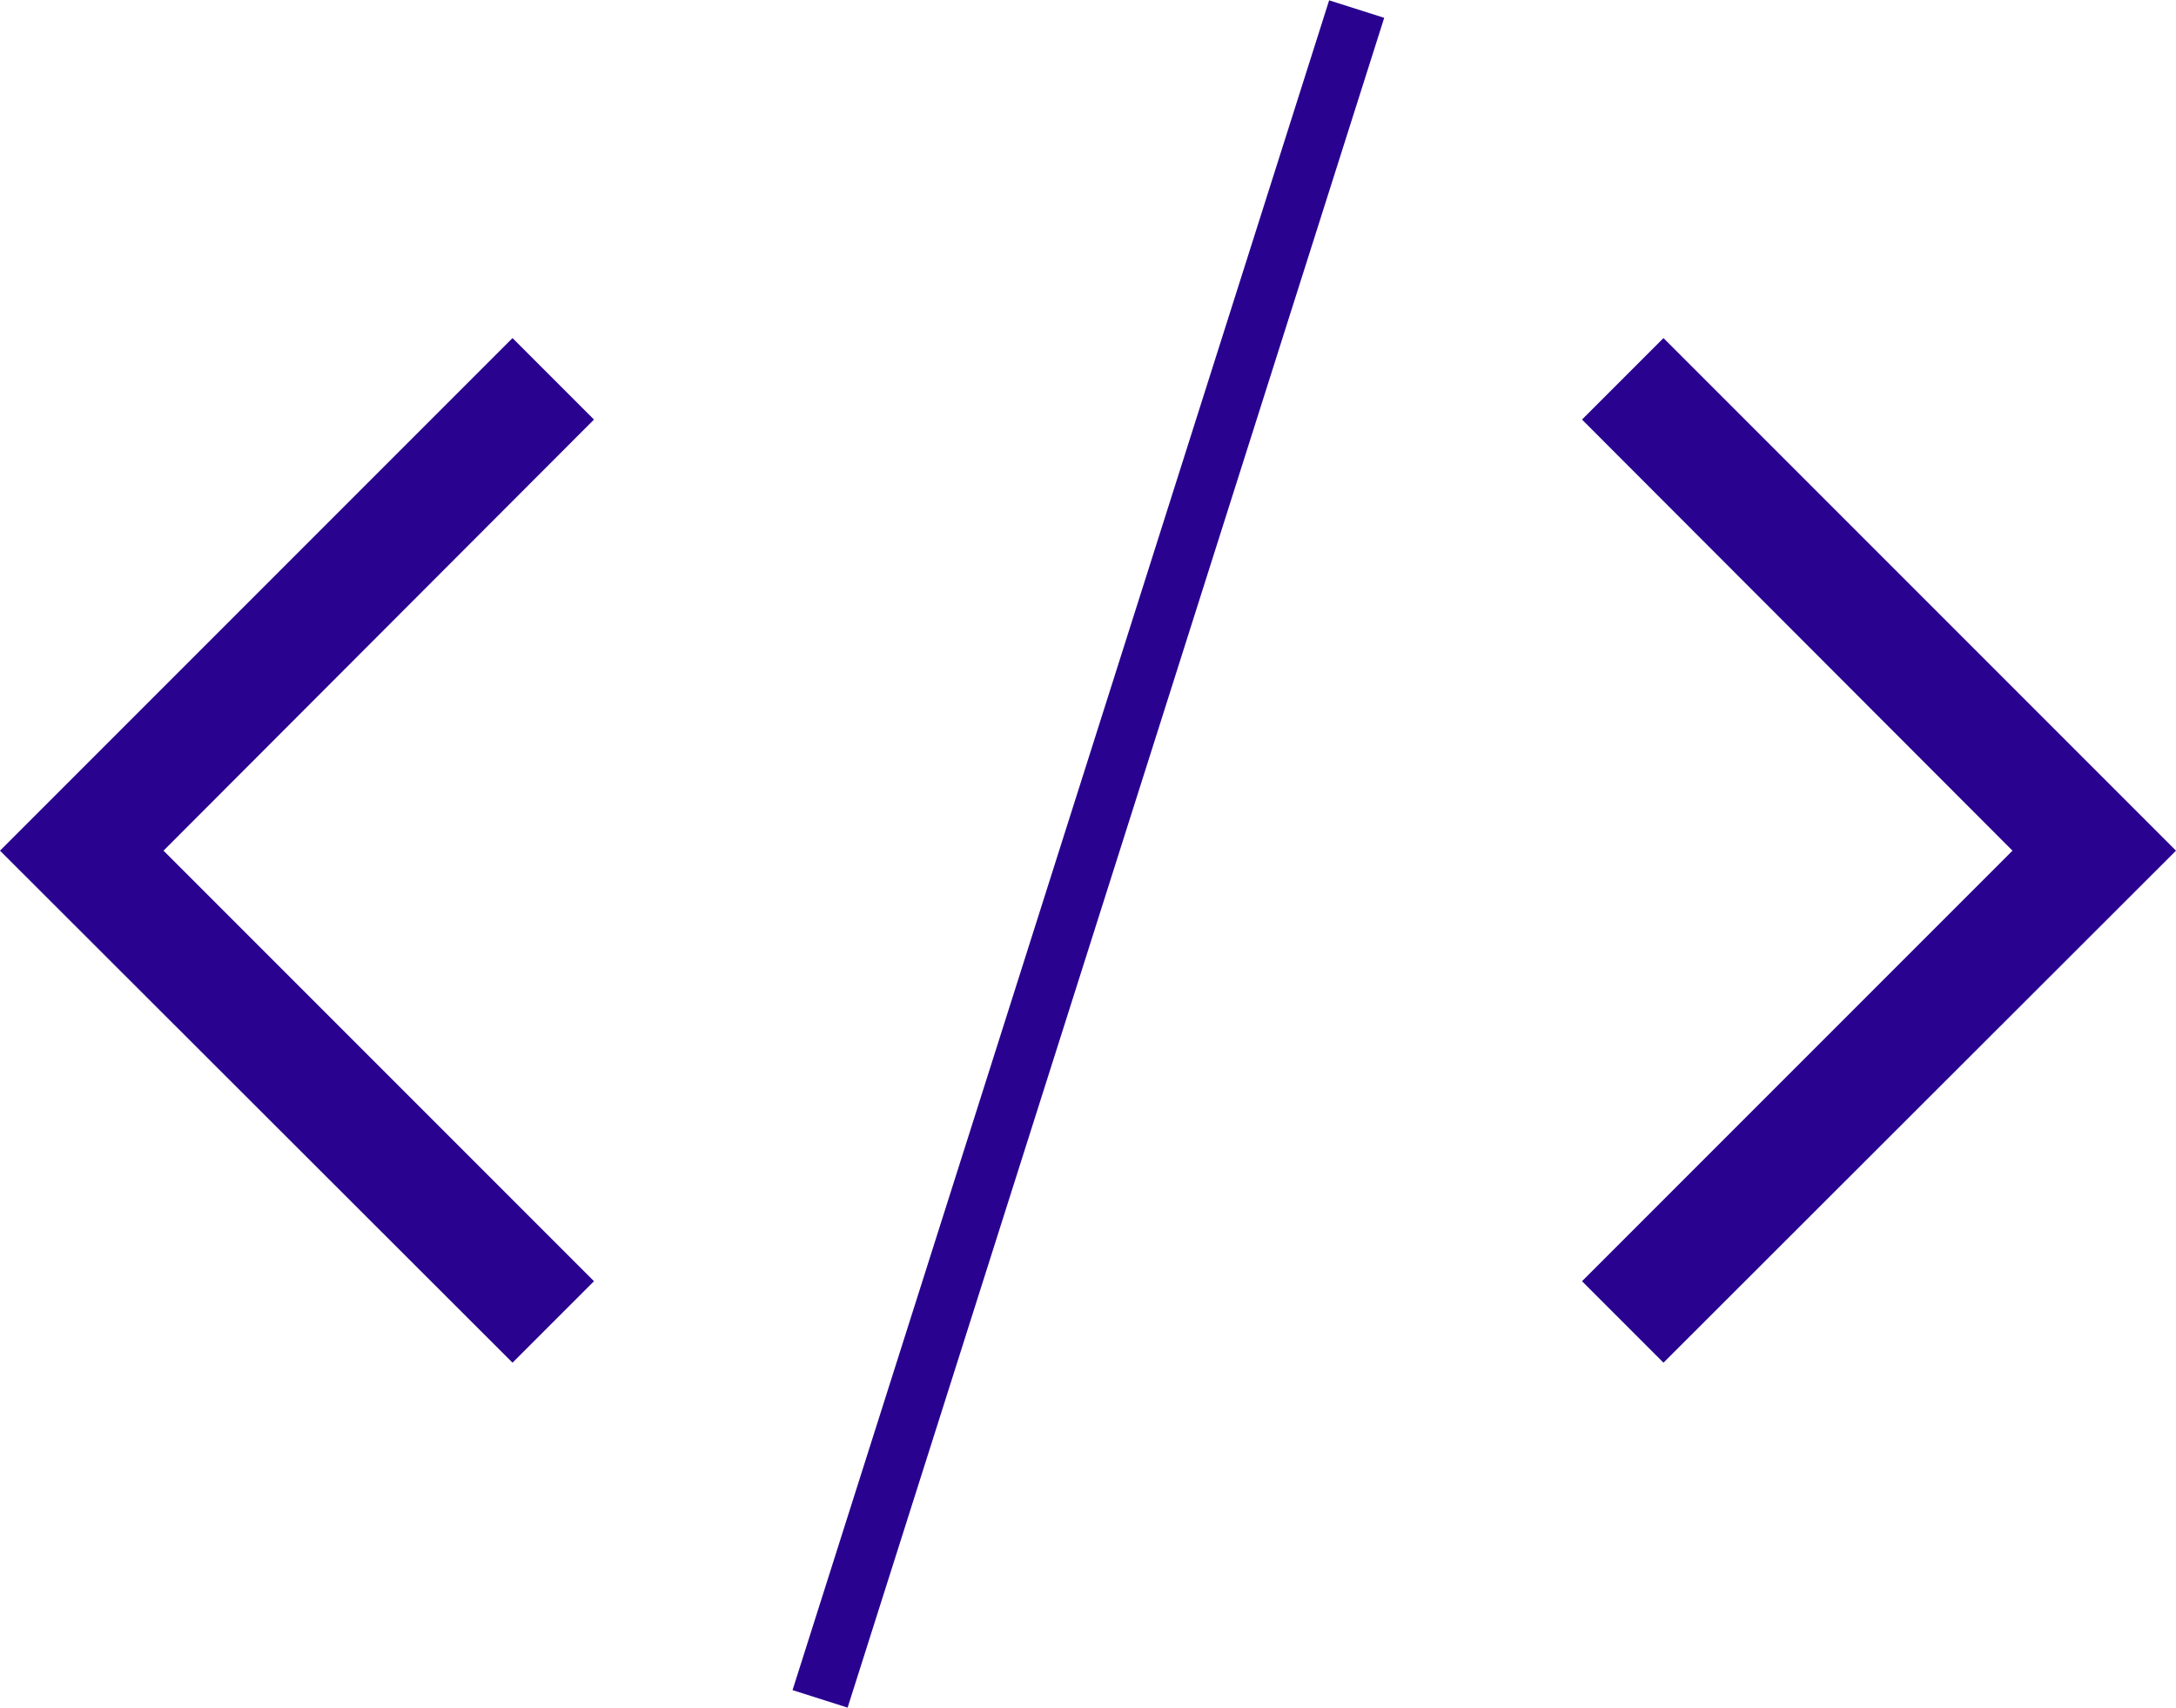
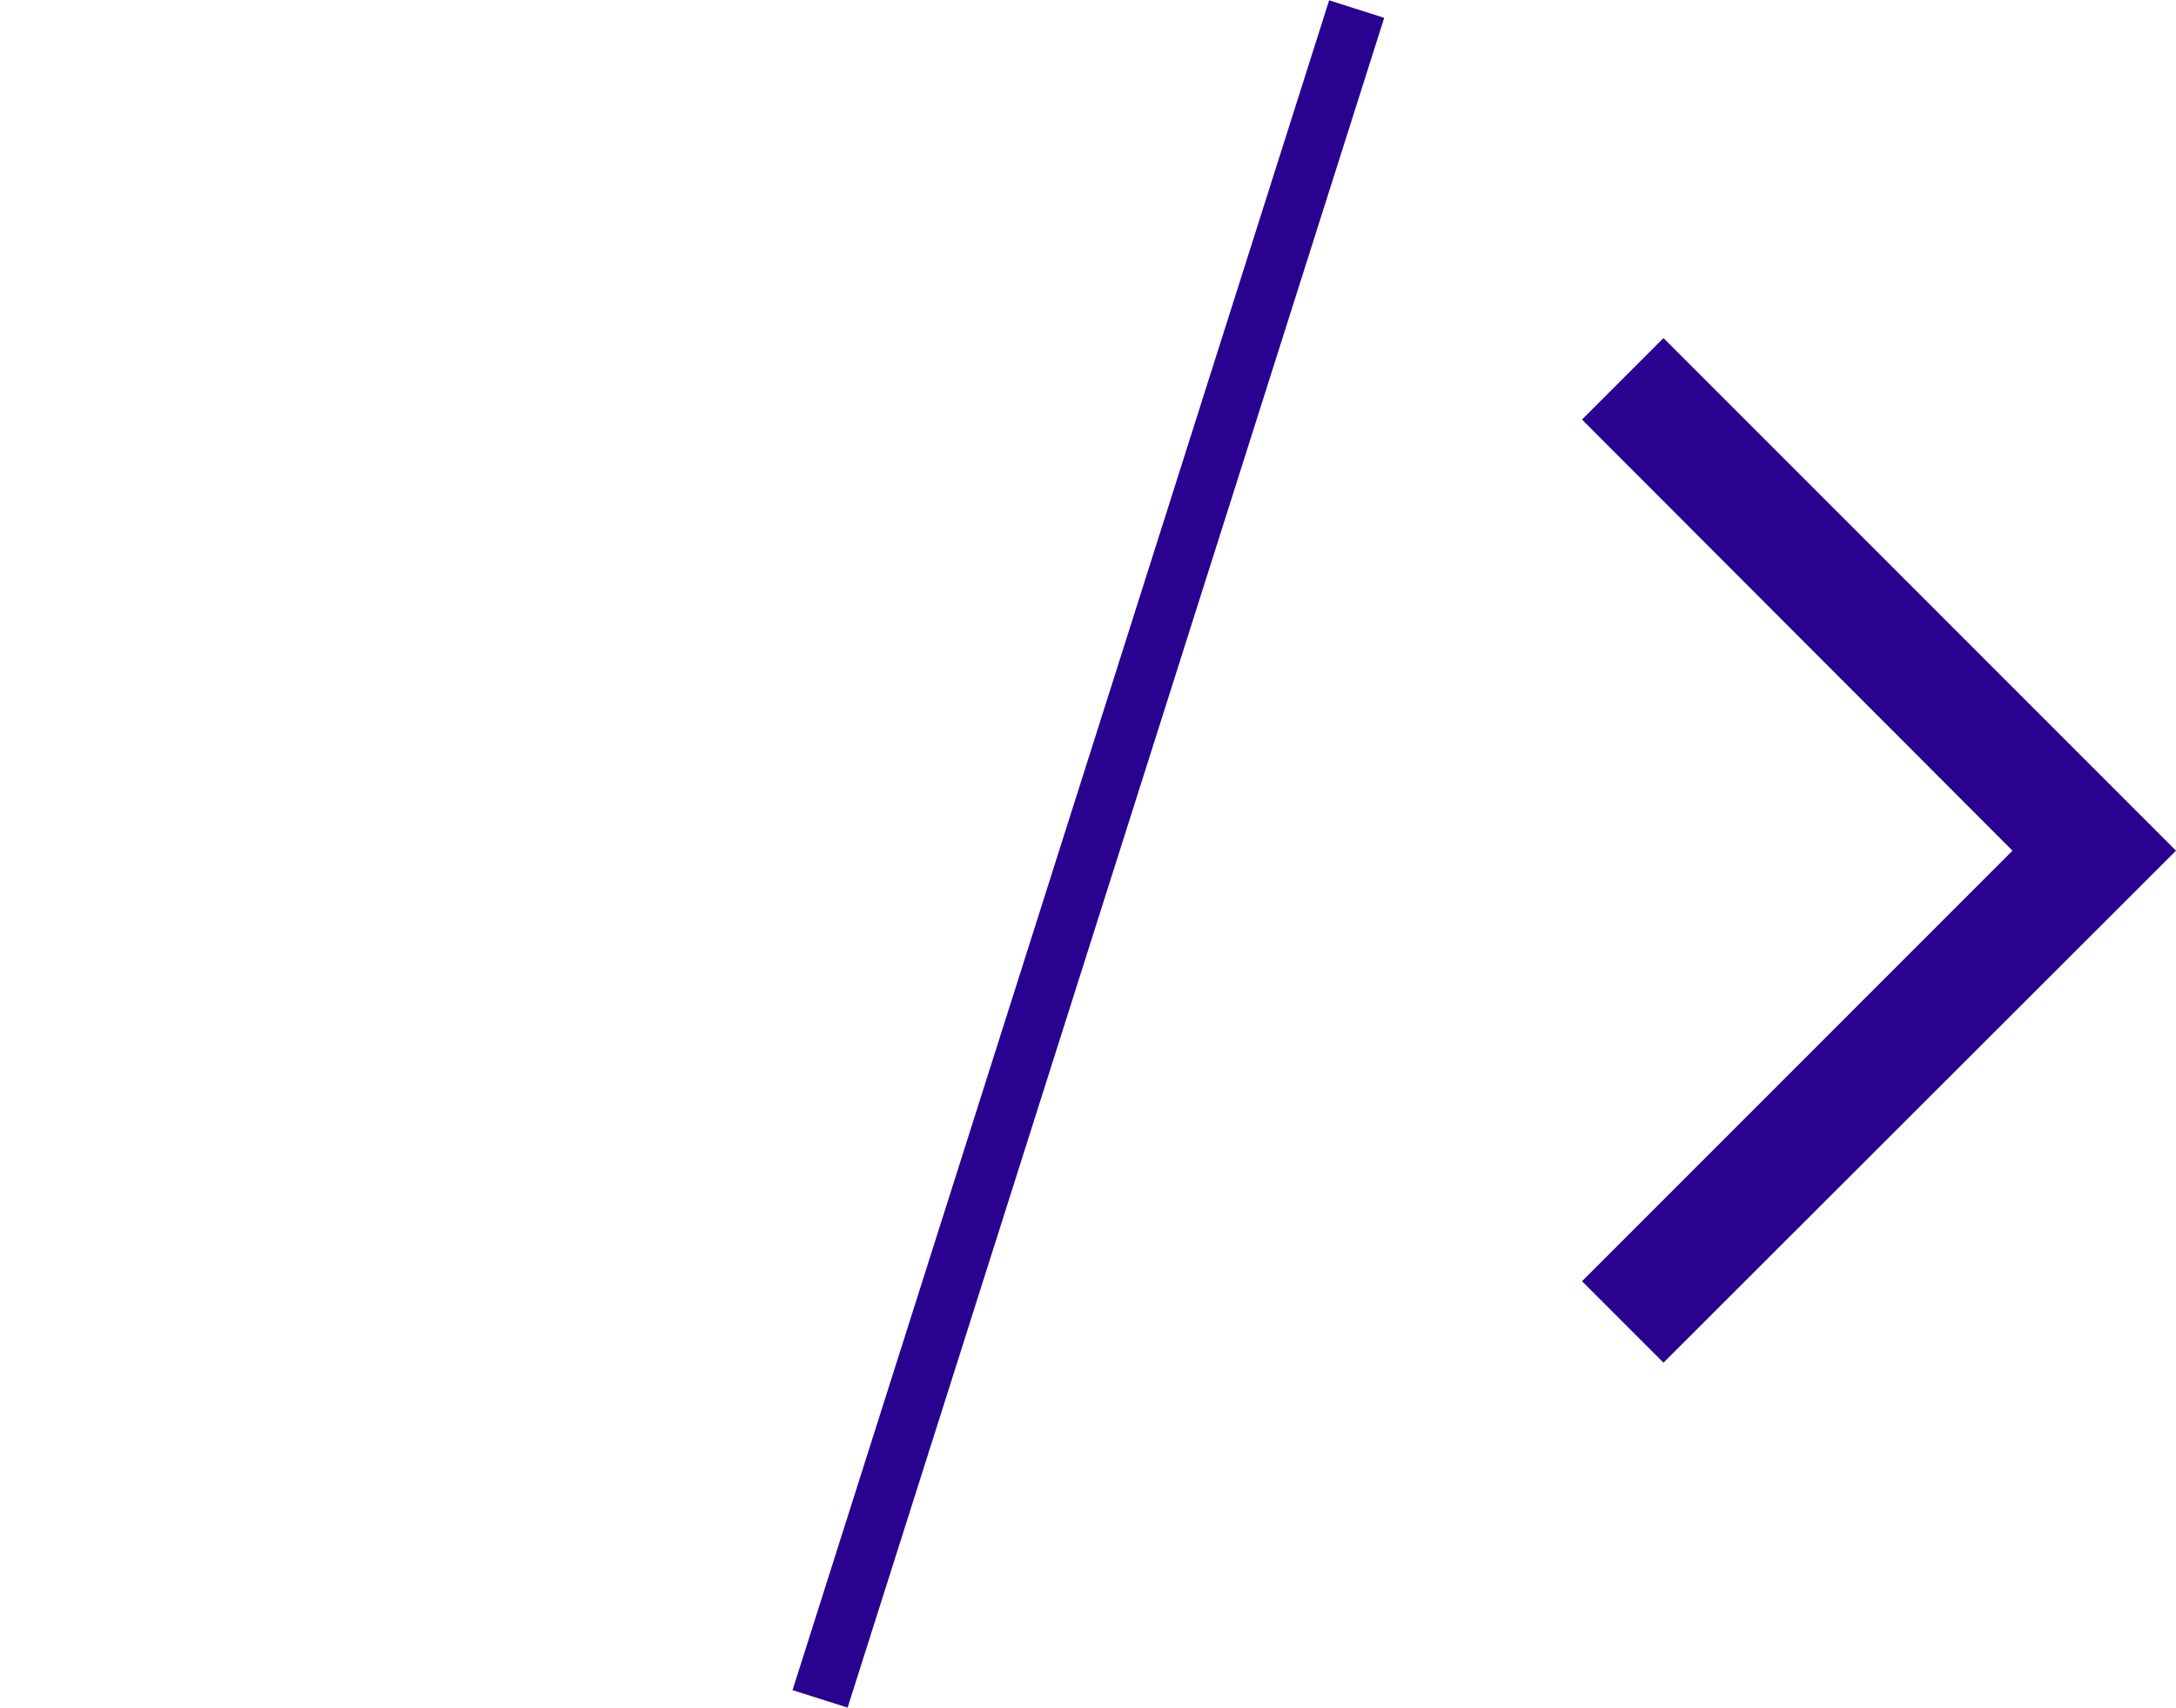
<svg xmlns="http://www.w3.org/2000/svg" viewBox="0 0 37.66 29.55">
  <defs>
    <style>.cls-1{fill:#290390;}</style>
  </defs>
  <title>Asset 14</title>
  <g id="Layer_2" data-name="Layer 2">
    <g id="Layer_1-2" data-name="Layer 1">
-       <polygon class="cls-1" points="8.87 23.58 0 14.72 8.87 5.85 10.28 7.26 2.83 14.72 10.28 22.17 8.87 23.58" />
      <polygon class="cls-1" points="28.79 23.58 27.38 22.17 34.83 14.72 27.38 7.26 28.79 5.85 37.66 14.72 28.79 23.58" />
      <rect class="cls-1" x="3.49" y="14.28" width="30.68" height="1" transform="translate(-0.95 28.25) rotate(-72.38)" />
    </g>
  </g>
</svg>